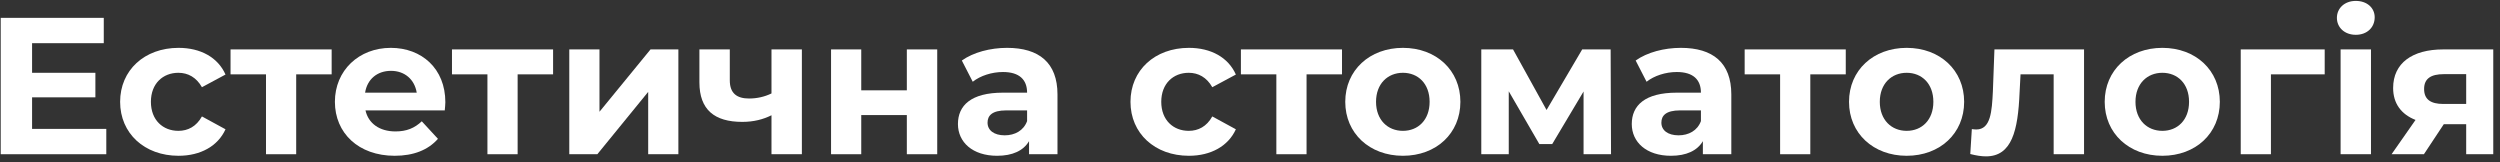
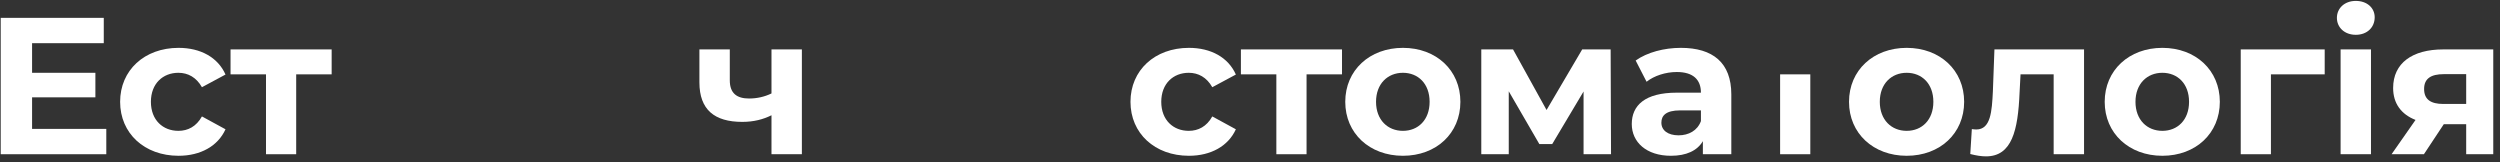
<svg xmlns="http://www.w3.org/2000/svg" width="308" height="20" viewBox="0 0 308 20" fill="none">
  <rect x="0" y="0" width="308" height="20" fill="#333333" stroke="none" />
  <path d="M3.952 15.88H13.096V19H0.088V2.2H12.784V5.32H3.952V8.968H11.752V11.992H3.952V15.88Z" fill="white" />
  <path d="M21.999 19.192C17.799 19.192 14.799 16.432 14.799 12.544C14.799 8.656 17.799 5.896 21.999 5.896C24.711 5.896 26.847 7.072 27.783 9.184L24.879 10.744C24.183 9.52 23.151 8.968 21.975 8.968C20.079 8.968 18.591 10.288 18.591 12.544C18.591 14.8 20.079 16.12 21.975 16.12C23.151 16.12 24.183 15.592 24.879 14.344L27.783 15.928C26.847 17.992 24.711 19.192 21.999 19.192Z" fill="white" />
  <path d="M40.859 6.088V9.16H36.491V19H32.771V9.16H28.403V6.088H40.859Z" fill="white" />
-   <path d="M54.867 12.592C54.867 12.88 54.819 13.288 54.795 13.6H45.028C45.388 15.208 46.755 16.192 48.724 16.192C50.092 16.192 51.075 15.784 51.964 14.944L53.956 17.104C52.755 18.472 50.956 19.192 48.627 19.192C44.163 19.192 41.26 16.384 41.26 12.544C41.26 8.68 44.212 5.896 48.148 5.896C51.94 5.896 54.867 8.44 54.867 12.592ZM48.172 8.728C46.468 8.728 45.243 9.76 44.98 11.416H51.34C51.075 9.784 49.852 8.728 48.172 8.728Z" fill="white" />
-   <path d="M68.14 6.088V9.16H63.772V19H60.052V9.16H55.684V6.088H68.14Z" fill="white" />
-   <path d="M70.136 19V6.088H73.856V13.768L80.144 6.088H83.576V19H79.856V11.32L73.592 19H70.136Z" fill="white" />
  <path d="M95.047 6.088H98.791V19H95.047V14.2C94.039 14.704 92.863 15.016 91.447 15.016C88.039 15.016 86.167 13.528 86.167 10.144V6.088H89.911V9.904C89.911 11.512 90.799 12.136 92.287 12.136C93.271 12.136 94.207 11.92 95.047 11.512V6.088Z" fill="white" />
-   <path d="M102.386 19V6.088H106.106V11.128H111.722V6.088H115.466V19H111.722V14.176H106.106V19H102.386Z" fill="white" />
-   <path d="M124.066 5.896C128.002 5.896 130.282 7.72 130.282 11.632V19H126.778V17.392C126.082 18.568 124.738 19.192 122.842 19.192C119.818 19.192 118.018 17.512 118.018 15.28C118.018 13 119.626 11.416 123.562 11.416H126.538C126.538 9.808 125.578 8.872 123.562 8.872C122.194 8.872 120.778 9.328 119.842 10.072L118.498 7.456C119.914 6.448 122.002 5.896 124.066 5.896ZM123.778 16.672C125.026 16.672 126.106 16.096 126.538 14.92V13.6H123.97C122.218 13.6 121.666 14.248 121.666 15.112C121.666 16.048 122.458 16.672 123.778 16.672Z" fill="white" />
  <path d="M146.475 19.192C142.275 19.192 139.275 16.432 139.275 12.544C139.275 8.656 142.275 5.896 146.475 5.896C149.187 5.896 151.323 7.072 152.259 9.184L149.355 10.744C148.659 9.52 147.627 8.968 146.451 8.968C144.555 8.968 143.067 10.288 143.067 12.544C143.067 14.8 144.555 16.12 146.451 16.12C147.627 16.12 148.659 15.592 149.355 14.344L152.259 15.928C151.323 17.992 149.187 19.192 146.475 19.192Z" fill="white" />
  <path d="M165.335 6.088V9.16H160.967V19H157.247V9.16H152.879V6.088H165.335Z" fill="white" />
  <path d="M172.84 19.192C168.736 19.192 165.736 16.432 165.736 12.544C165.736 8.656 168.736 5.896 172.84 5.896C176.944 5.896 179.92 8.656 179.92 12.544C179.92 16.432 176.944 19.192 172.84 19.192ZM172.84 16.12C174.712 16.12 176.128 14.776 176.128 12.544C176.128 10.312 174.712 8.968 172.84 8.968C170.968 8.968 169.528 10.312 169.528 12.544C169.528 14.776 170.968 16.12 172.84 16.12Z" fill="white" />
  <path d="M198.479 19H195.095V11.272L191.231 17.752H189.647L185.879 11.248V19H182.495V6.088H186.407L190.535 13.552L194.927 6.088H198.431L198.479 19Z" fill="white" />
  <path d="M207.082 5.896C211.018 5.896 213.298 7.72 213.298 11.632V19H209.794V17.392C209.098 18.568 207.754 19.192 205.858 19.192C202.834 19.192 201.034 17.512 201.034 15.28C201.034 13 202.642 11.416 206.578 11.416H209.554C209.554 9.808 208.594 8.872 206.578 8.872C205.21 8.872 203.794 9.328 202.858 10.072L201.514 7.456C202.93 6.448 205.018 5.896 207.082 5.896ZM206.794 16.672C208.042 16.672 209.122 16.096 209.554 14.92V13.6H206.986C205.234 13.6 204.682 14.248 204.682 15.112C204.682 16.048 205.474 16.672 206.794 16.672Z" fill="white" />
-   <path d="M227.398 6.088V9.16H223.03V19H219.31V9.16H214.942V6.088H227.398Z" fill="white" />
+   <path d="M227.398 6.088V9.16H223.03V19H219.31V9.16H214.942H227.398Z" fill="white" />
  <path d="M234.903 19.192C230.799 19.192 227.799 16.432 227.799 12.544C227.799 8.656 230.799 5.896 234.903 5.896C239.007 5.896 241.983 8.656 241.983 12.544C241.983 16.432 239.007 19.192 234.903 19.192ZM234.903 16.12C236.775 16.12 238.191 14.776 238.191 12.544C238.191 10.312 236.775 8.968 234.903 8.968C233.031 8.968 231.591 10.312 231.591 12.544C231.591 14.776 233.031 16.12 234.903 16.12Z" fill="white" />
  <path d="M245.714 6.088H256.754V19H253.01V9.16H248.93L248.81 11.44C248.618 16.048 247.874 19.264 244.682 19.264C244.106 19.264 243.482 19.168 242.738 18.976L242.93 15.904C243.122 15.928 243.314 15.952 243.482 15.952C245.258 15.952 245.402 13.72 245.522 11.272L245.714 6.088Z" fill="white" />
  <path d="M266.403 19.192C262.299 19.192 259.299 16.432 259.299 12.544C259.299 8.656 262.299 5.896 266.403 5.896C270.507 5.896 273.483 8.656 273.483 12.544C273.483 16.432 270.507 19.192 266.403 19.192ZM266.403 16.12C268.275 16.12 269.691 14.776 269.691 12.544C269.691 10.312 268.275 8.968 266.403 8.968C264.531 8.968 263.091 10.312 263.091 12.544C263.091 14.776 264.531 16.12 266.403 16.12Z" fill="white" />
  <path d="M286.402 6.088V9.16H279.778V19H276.058V6.088H286.402Z" fill="white" />
  <path d="M290.234 4.288C288.842 4.288 287.906 3.376 287.906 2.2C287.906 1.024 288.842 0.112 290.234 0.112C291.626 0.112 292.562 0.976 292.562 2.128C292.562 3.376 291.626 4.288 290.234 4.288ZM288.362 19V6.088H292.106V19H288.362Z" fill="white" />
  <path d="M301.002 6.088H307.17V19H303.834V15.304H301.074L298.626 19H294.642L297.594 14.776C295.818 14.08 294.834 12.736 294.834 10.84C294.834 7.768 297.21 6.088 301.002 6.088ZM301.074 9.136C299.514 9.136 298.65 9.664 298.65 10.96C298.65 12.256 299.466 12.808 301.026 12.808H303.834V9.136H301.074Z" fill="white" />
</svg>